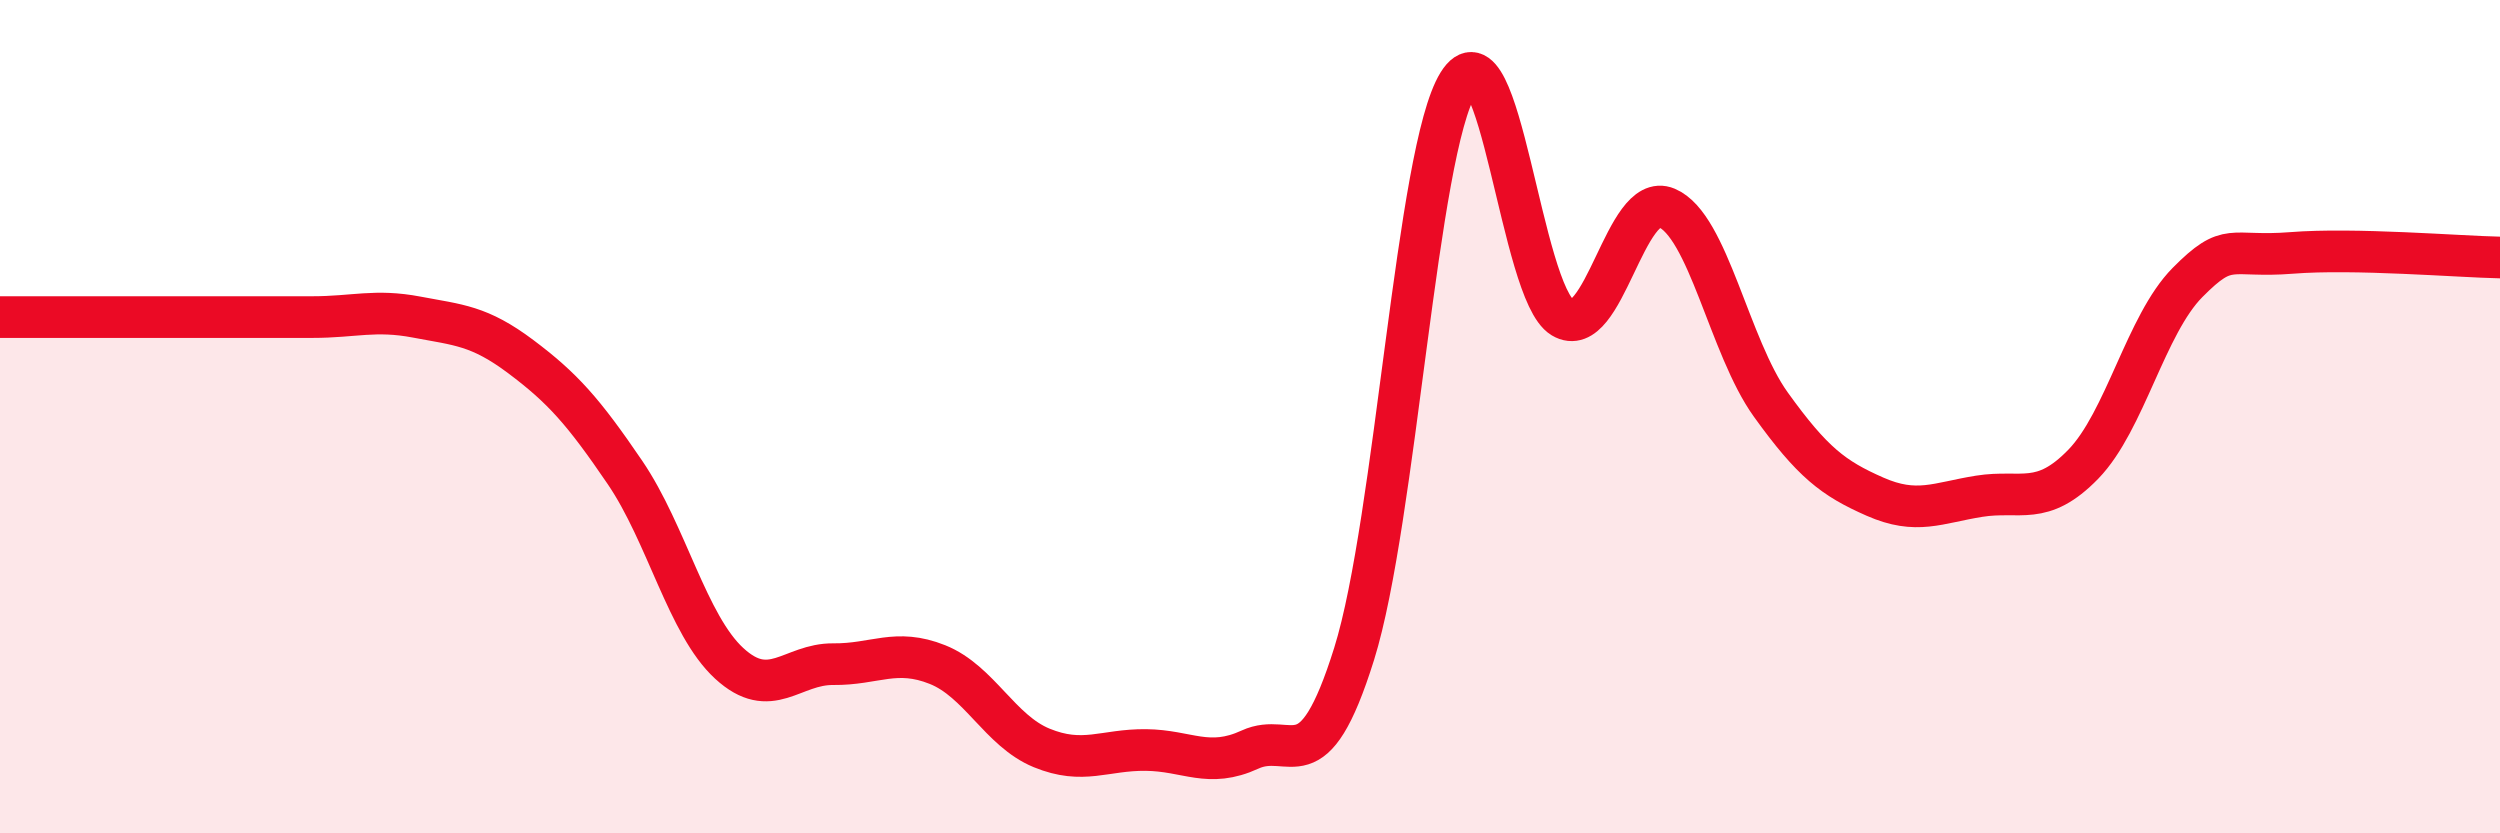
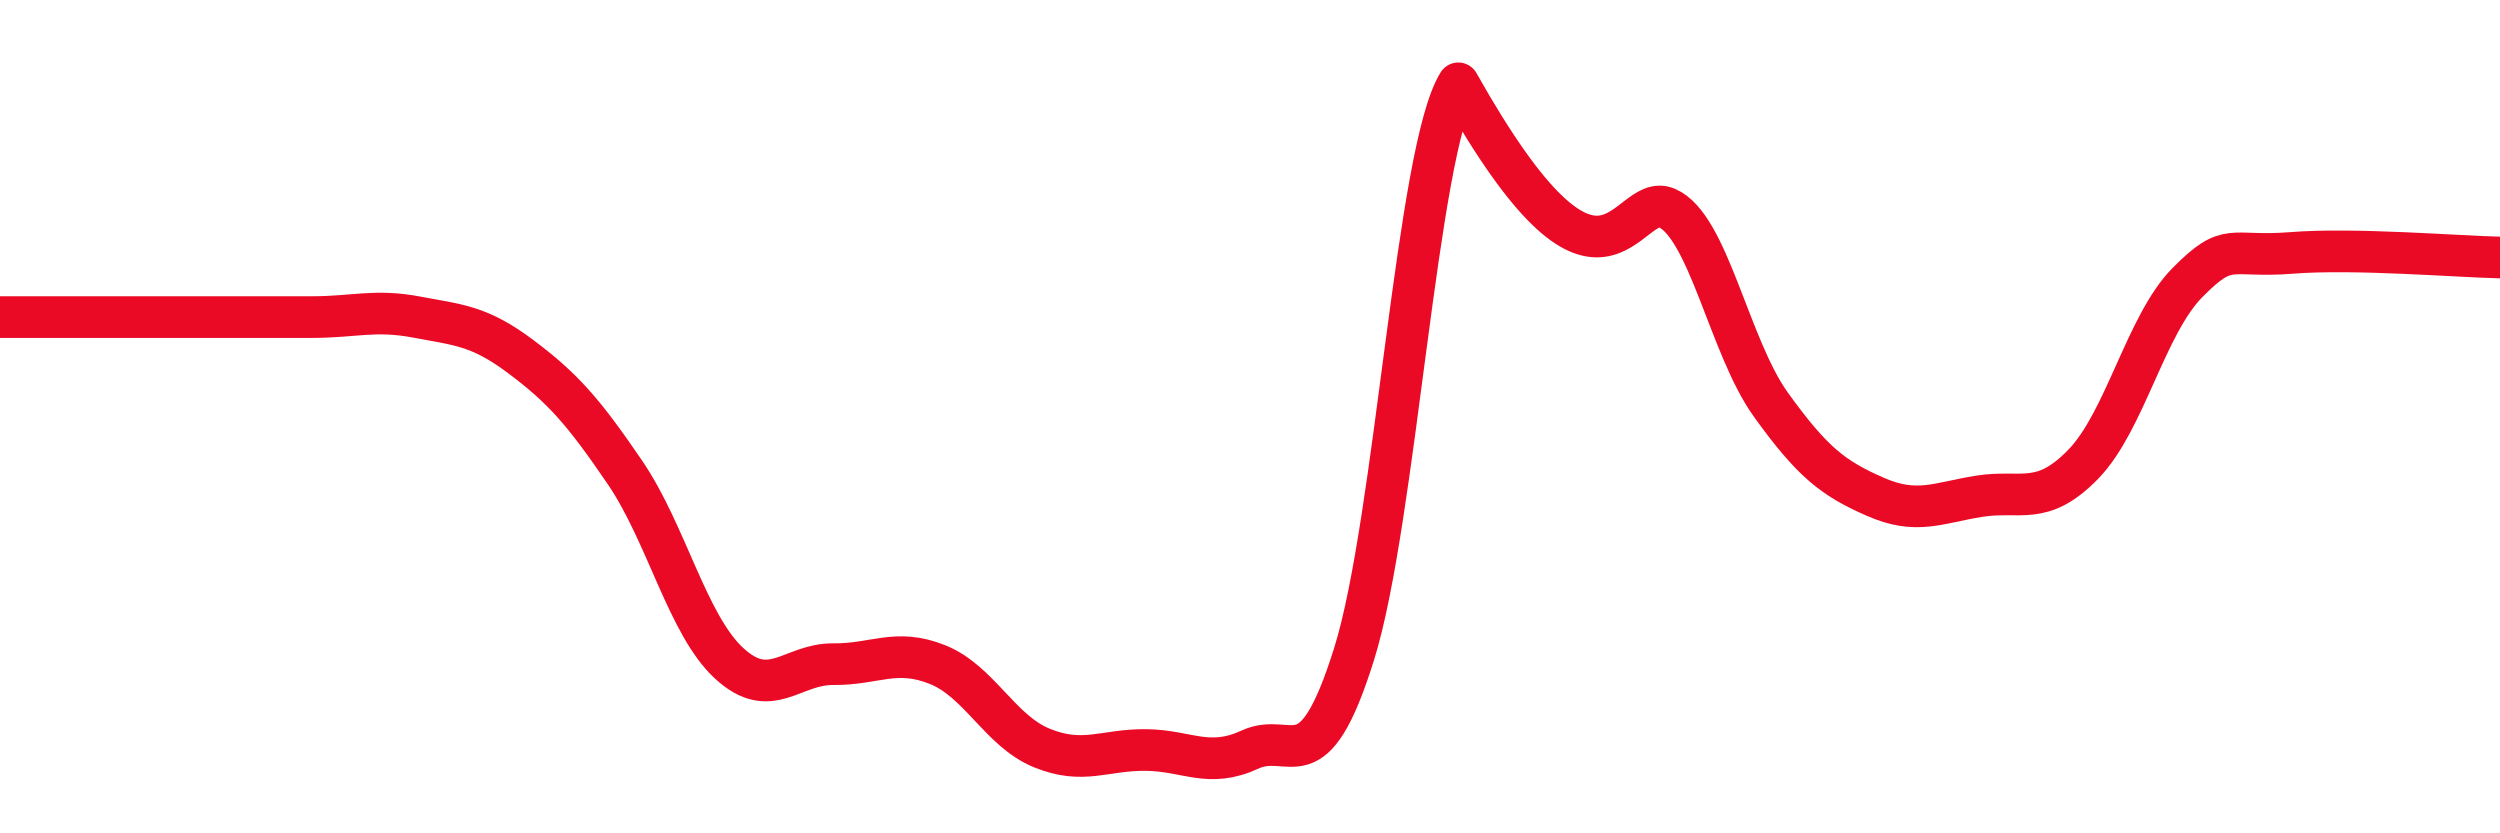
<svg xmlns="http://www.w3.org/2000/svg" width="60" height="20" viewBox="0 0 60 20">
-   <path d="M 0,7.61 C 0.5,7.61 1.5,7.61 2.5,7.61 C 3.5,7.61 4,7.61 5,7.61 C 6,7.61 6.5,7.61 7.5,7.61 C 8.5,7.61 9,7.42 10,7.61 C 11,7.8 11.5,7.81 12.5,8.56 C 13.5,9.31 14,9.87 15,11.34 C 16,12.81 16.5,15 17.5,15.92 C 18.5,16.84 19,15.93 20,15.94 C 21,15.95 21.5,15.55 22.5,15.95 C 23.5,16.35 24,17.54 25,17.95 C 26,18.36 26.5,17.99 27.5,18 C 28.5,18.01 29,18.45 30,17.99 C 31,17.53 31.5,18.89 32.5,15.69 C 33.5,12.49 34,3.61 35,2 C 36,0.39 36.5,7.02 37.5,7.62 C 38.5,8.22 39,4.57 40,4.99 C 41,5.41 41.5,8.32 42.5,9.71 C 43.5,11.1 44,11.48 45,11.92 C 46,12.36 46.5,12.07 47.5,11.91 C 48.5,11.75 49,12.17 50,11.14 C 51,10.11 51.5,7.79 52.5,6.78 C 53.5,5.77 53.5,6.19 55,6.07 C 56.5,5.95 59,6.16 60,6.18L60 20L0 20Z" fill="#EB0A25" opacity="0.1" stroke-linecap="round" stroke-linejoin="round" />
-   <path d="M 0,7.61 C 0.5,7.61 1.5,7.61 2.5,7.61 C 3.5,7.61 4,7.61 5,7.61 C 6,7.61 6.5,7.61 7.5,7.61 C 8.5,7.61 9,7.42 10,7.61 C 11,7.8 11.5,7.81 12.5,8.56 C 13.5,9.31 14,9.87 15,11.34 C 16,12.81 16.5,15 17.5,15.92 C 18.5,16.84 19,15.93 20,15.94 C 21,15.95 21.5,15.55 22.5,15.95 C 23.5,16.35 24,17.54 25,17.95 C 26,18.36 26.5,17.99 27.5,18 C 28.5,18.01 29,18.45 30,17.99 C 31,17.53 31.5,18.89 32.5,15.69 C 33.5,12.49 34,3.61 35,2 C 36,0.39 36.5,7.02 37.5,7.62 C 38.5,8.22 39,4.57 40,4.99 C 41,5.41 41.5,8.32 42.5,9.71 C 43.5,11.1 44,11.48 45,11.92 C 46,12.36 46.5,12.07 47.5,11.91 C 48.5,11.75 49,12.17 50,11.14 C 51,10.11 51.5,7.79 52.5,6.78 C 53.5,5.77 53.5,6.19 55,6.07 C 56.5,5.95 59,6.16 60,6.18" stroke="#EB0A25" stroke-width="1" fill="none" stroke-linecap="round" stroke-linejoin="round" />
+   <path d="M 0,7.61 C 0.5,7.61 1.5,7.61 2.5,7.61 C 3.5,7.61 4,7.61 5,7.61 C 6,7.61 6.5,7.61 7.5,7.61 C 8.5,7.61 9,7.42 10,7.61 C 11,7.8 11.5,7.81 12.5,8.56 C 13.5,9.31 14,9.87 15,11.34 C 16,12.81 16.5,15 17.5,15.92 C 18.5,16.84 19,15.93 20,15.94 C 21,15.95 21.5,15.55 22.5,15.95 C 23.5,16.35 24,17.54 25,17.95 C 26,18.36 26.5,17.99 27.5,18 C 28.5,18.01 29,18.45 30,17.99 C 31,17.53 31.5,18.89 32.5,15.69 C 33.5,12.49 34,3.61 35,2 C 38.5,8.22 39,4.57 40,4.99 C 41,5.41 41.5,8.32 42.5,9.71 C 43.5,11.1 44,11.48 45,11.92 C 46,12.36 46.5,12.07 47.5,11.91 C 48.5,11.75 49,12.17 50,11.14 C 51,10.11 51.5,7.79 52.5,6.78 C 53.5,5.77 53.5,6.19 55,6.07 C 56.5,5.95 59,6.16 60,6.18" stroke="#EB0A25" stroke-width="1" fill="none" stroke-linecap="round" stroke-linejoin="round" />
</svg>